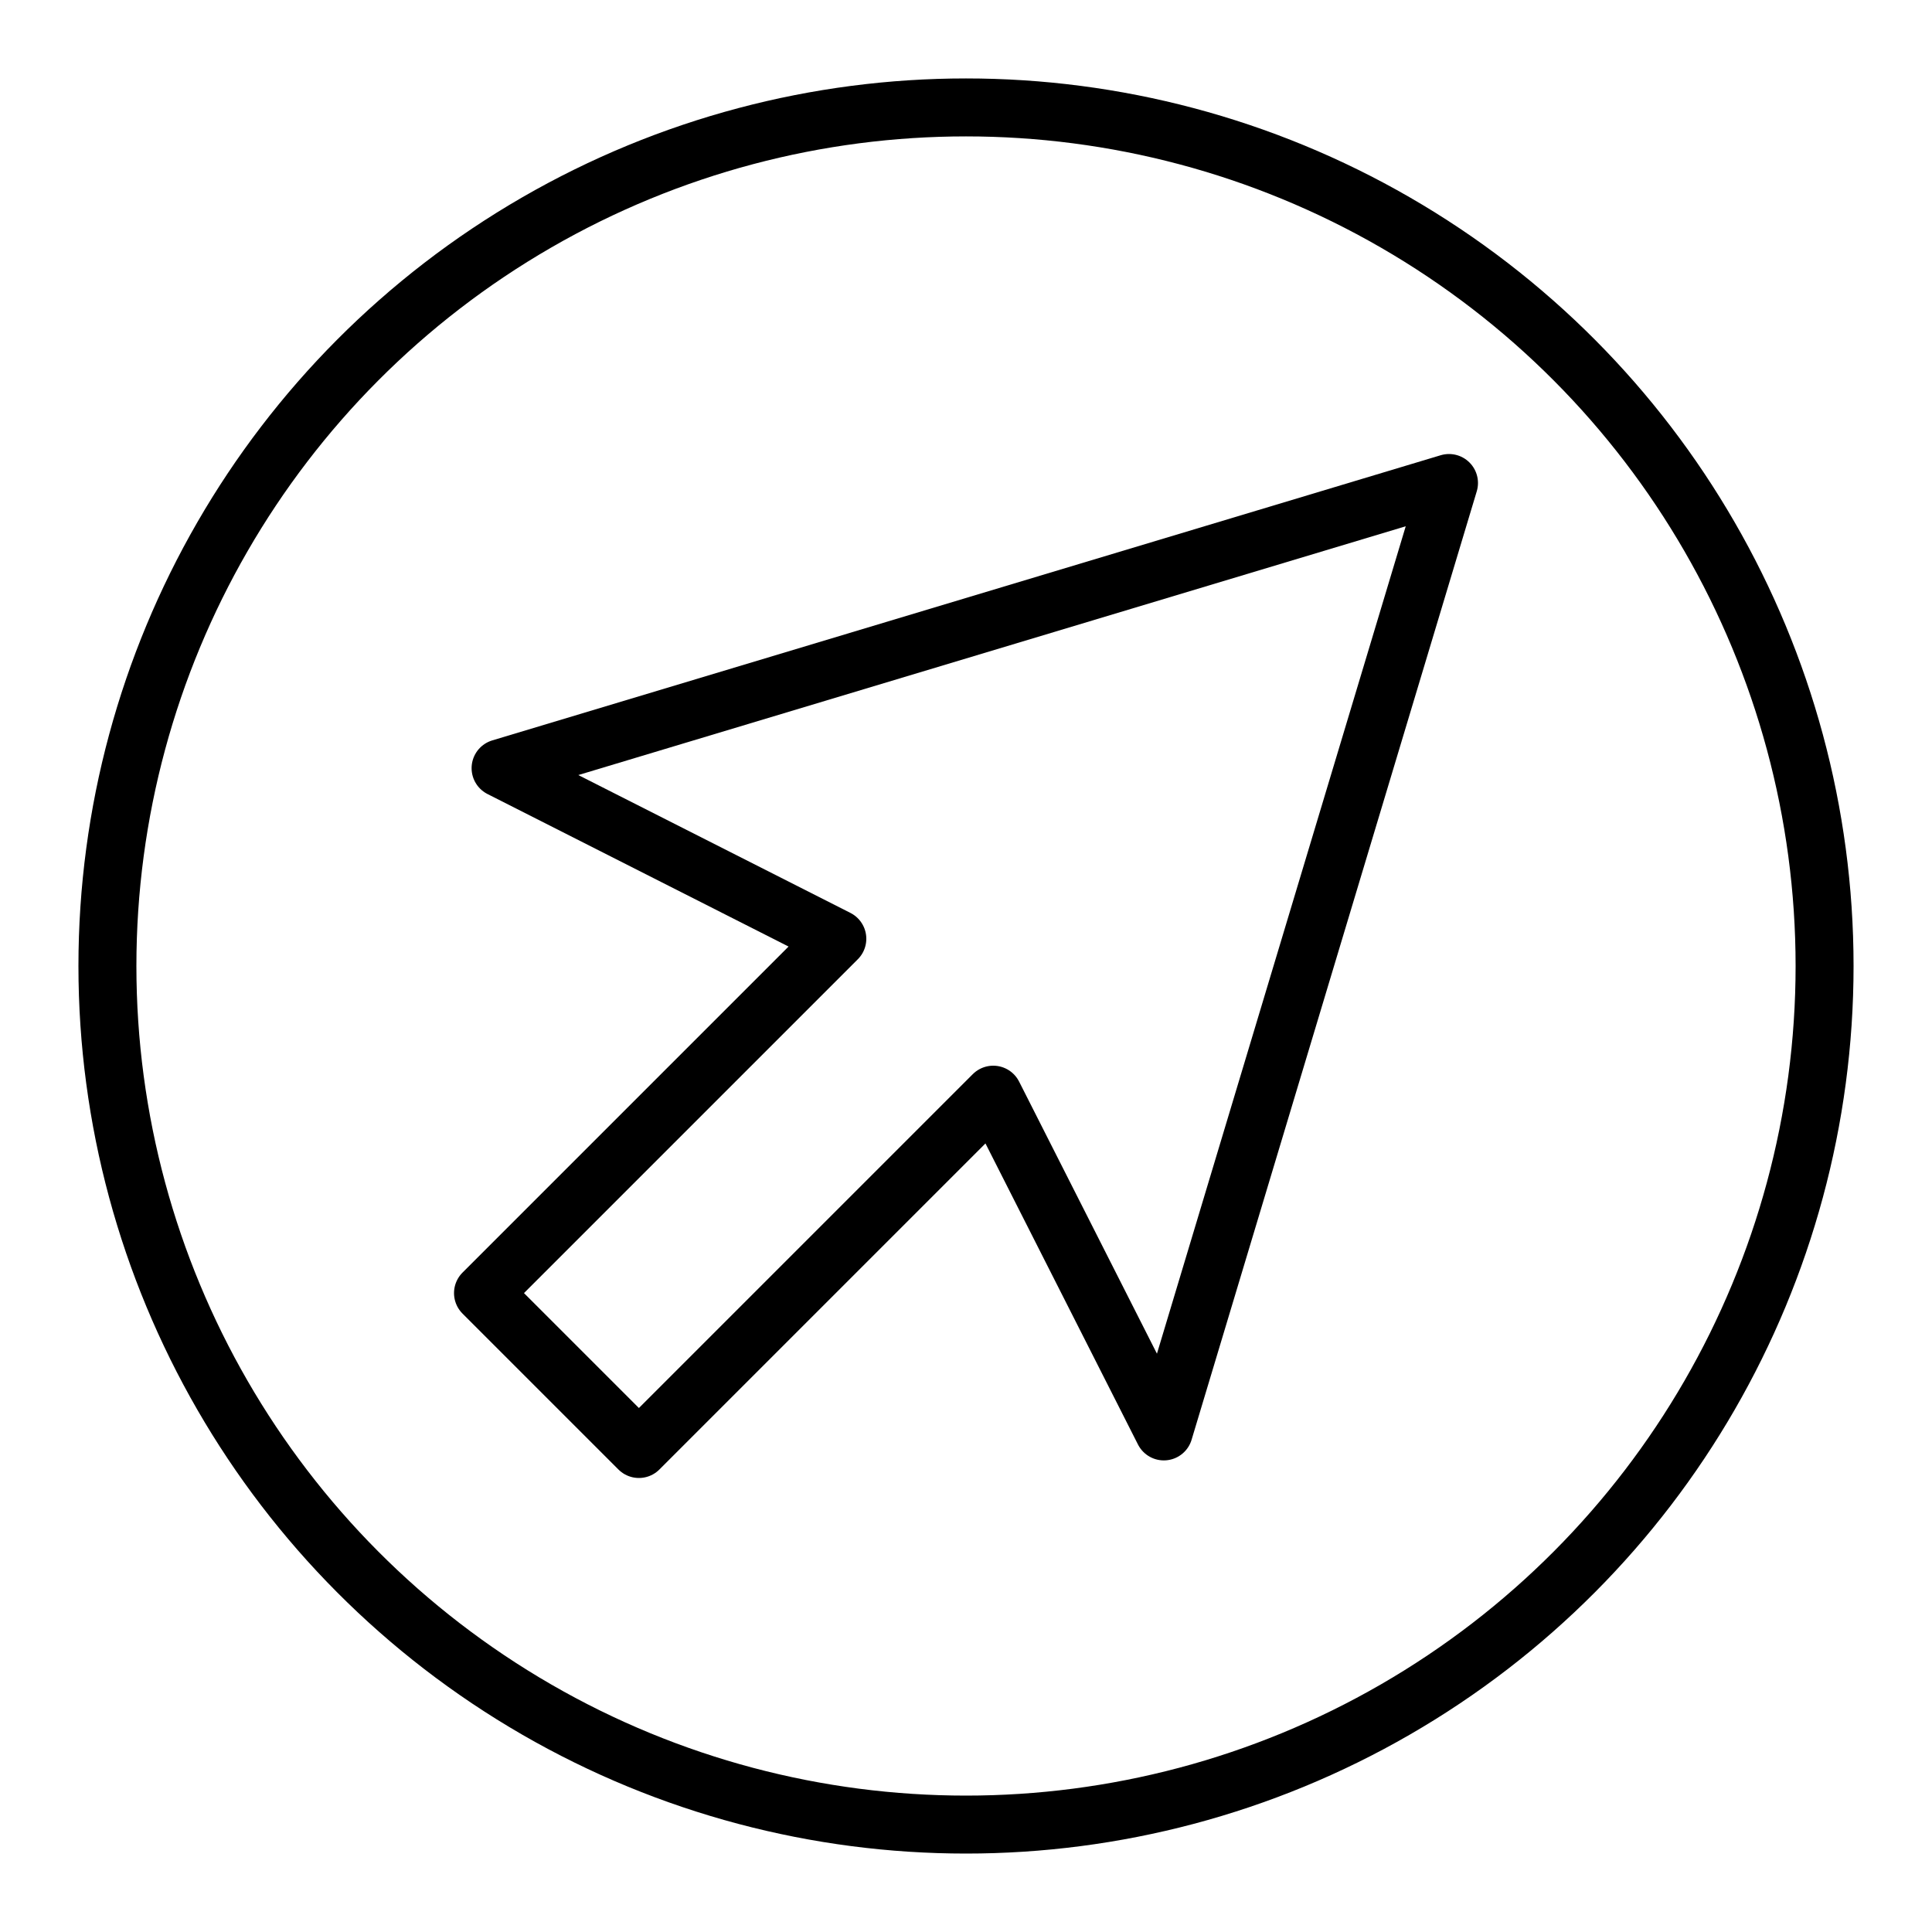
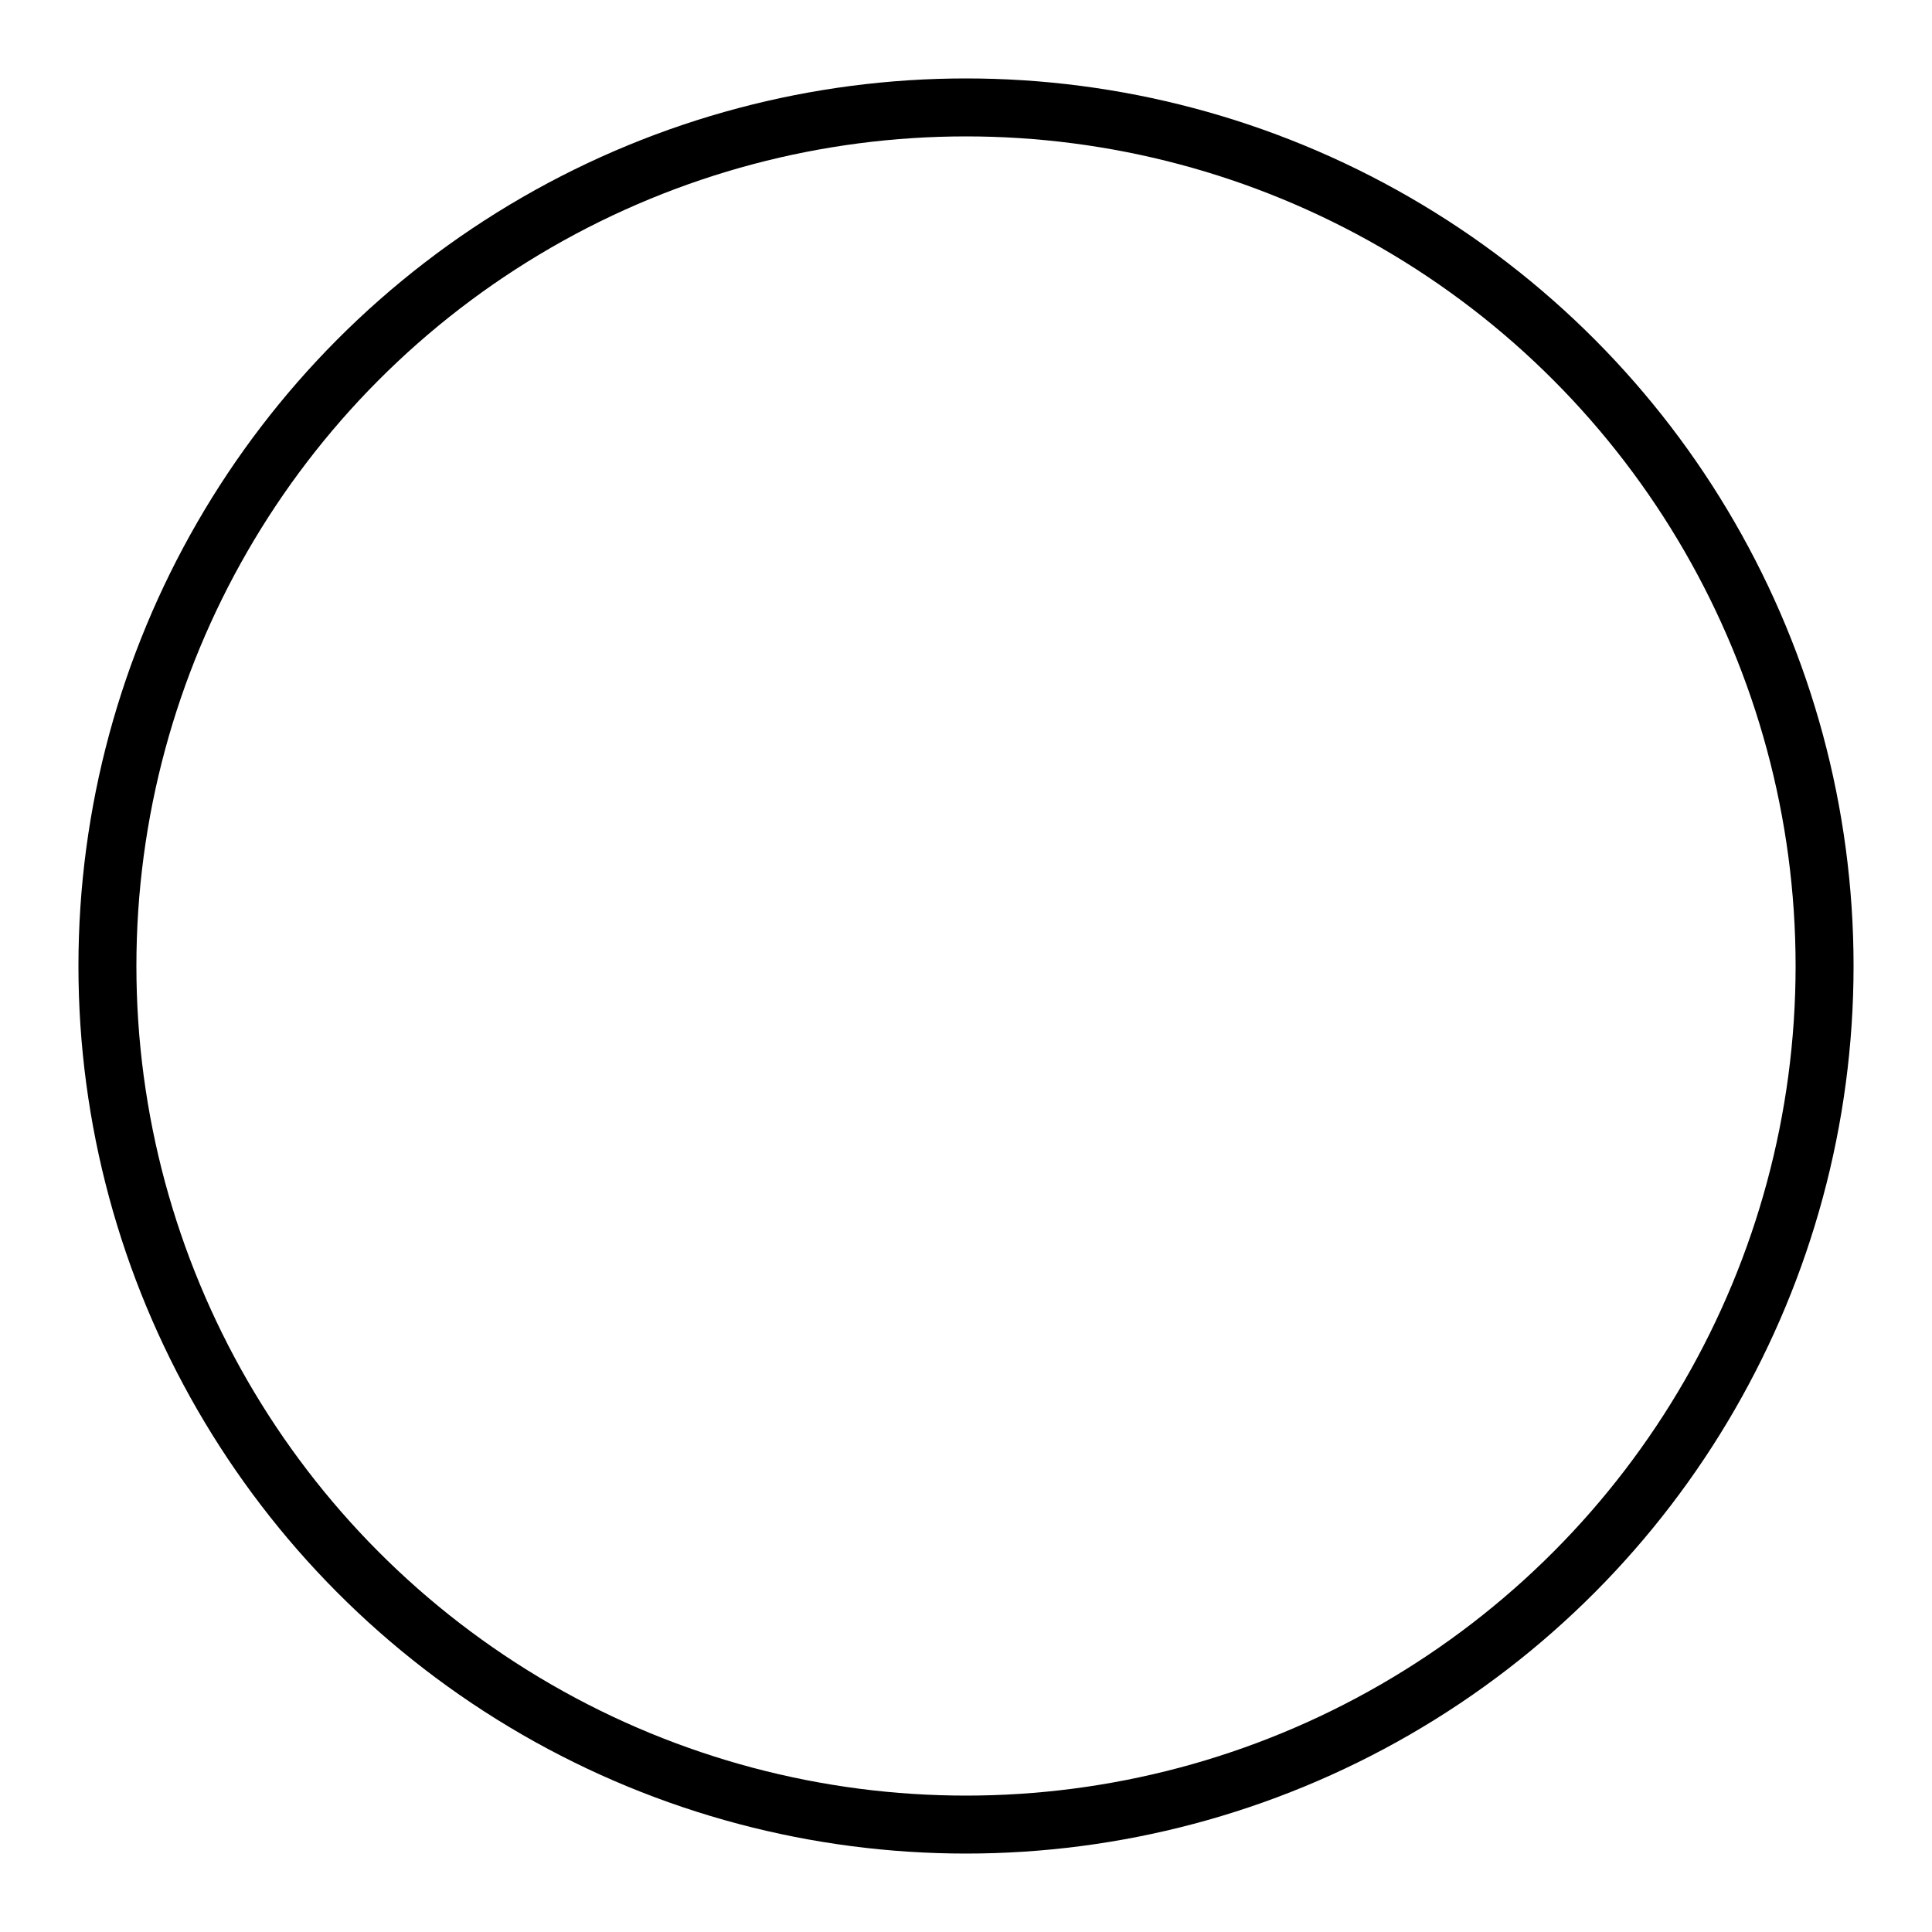
<svg xmlns="http://www.w3.org/2000/svg" id="Layer_1" data-name="Layer 1" viewBox="0 0 100 100">
  <defs>
    <style> .cls-1 { stroke-linecap: round; stroke-linejoin: round; } .cls-1, .cls-2 { fill: none; stroke: #000; stroke-width: 3px; } .cls-2 { stroke-miterlimit: 10; } </style>
  </defs>
-   <polygon class="cls-1" points="60.24 74.09 75 25 25.91 39.76 43.34 48.59 25 66.93 33.07 75 51.41 56.66 60.24 74.09" />
  <circle class="cls-2" cx="50" cy="50" r="44.44" />
</svg>